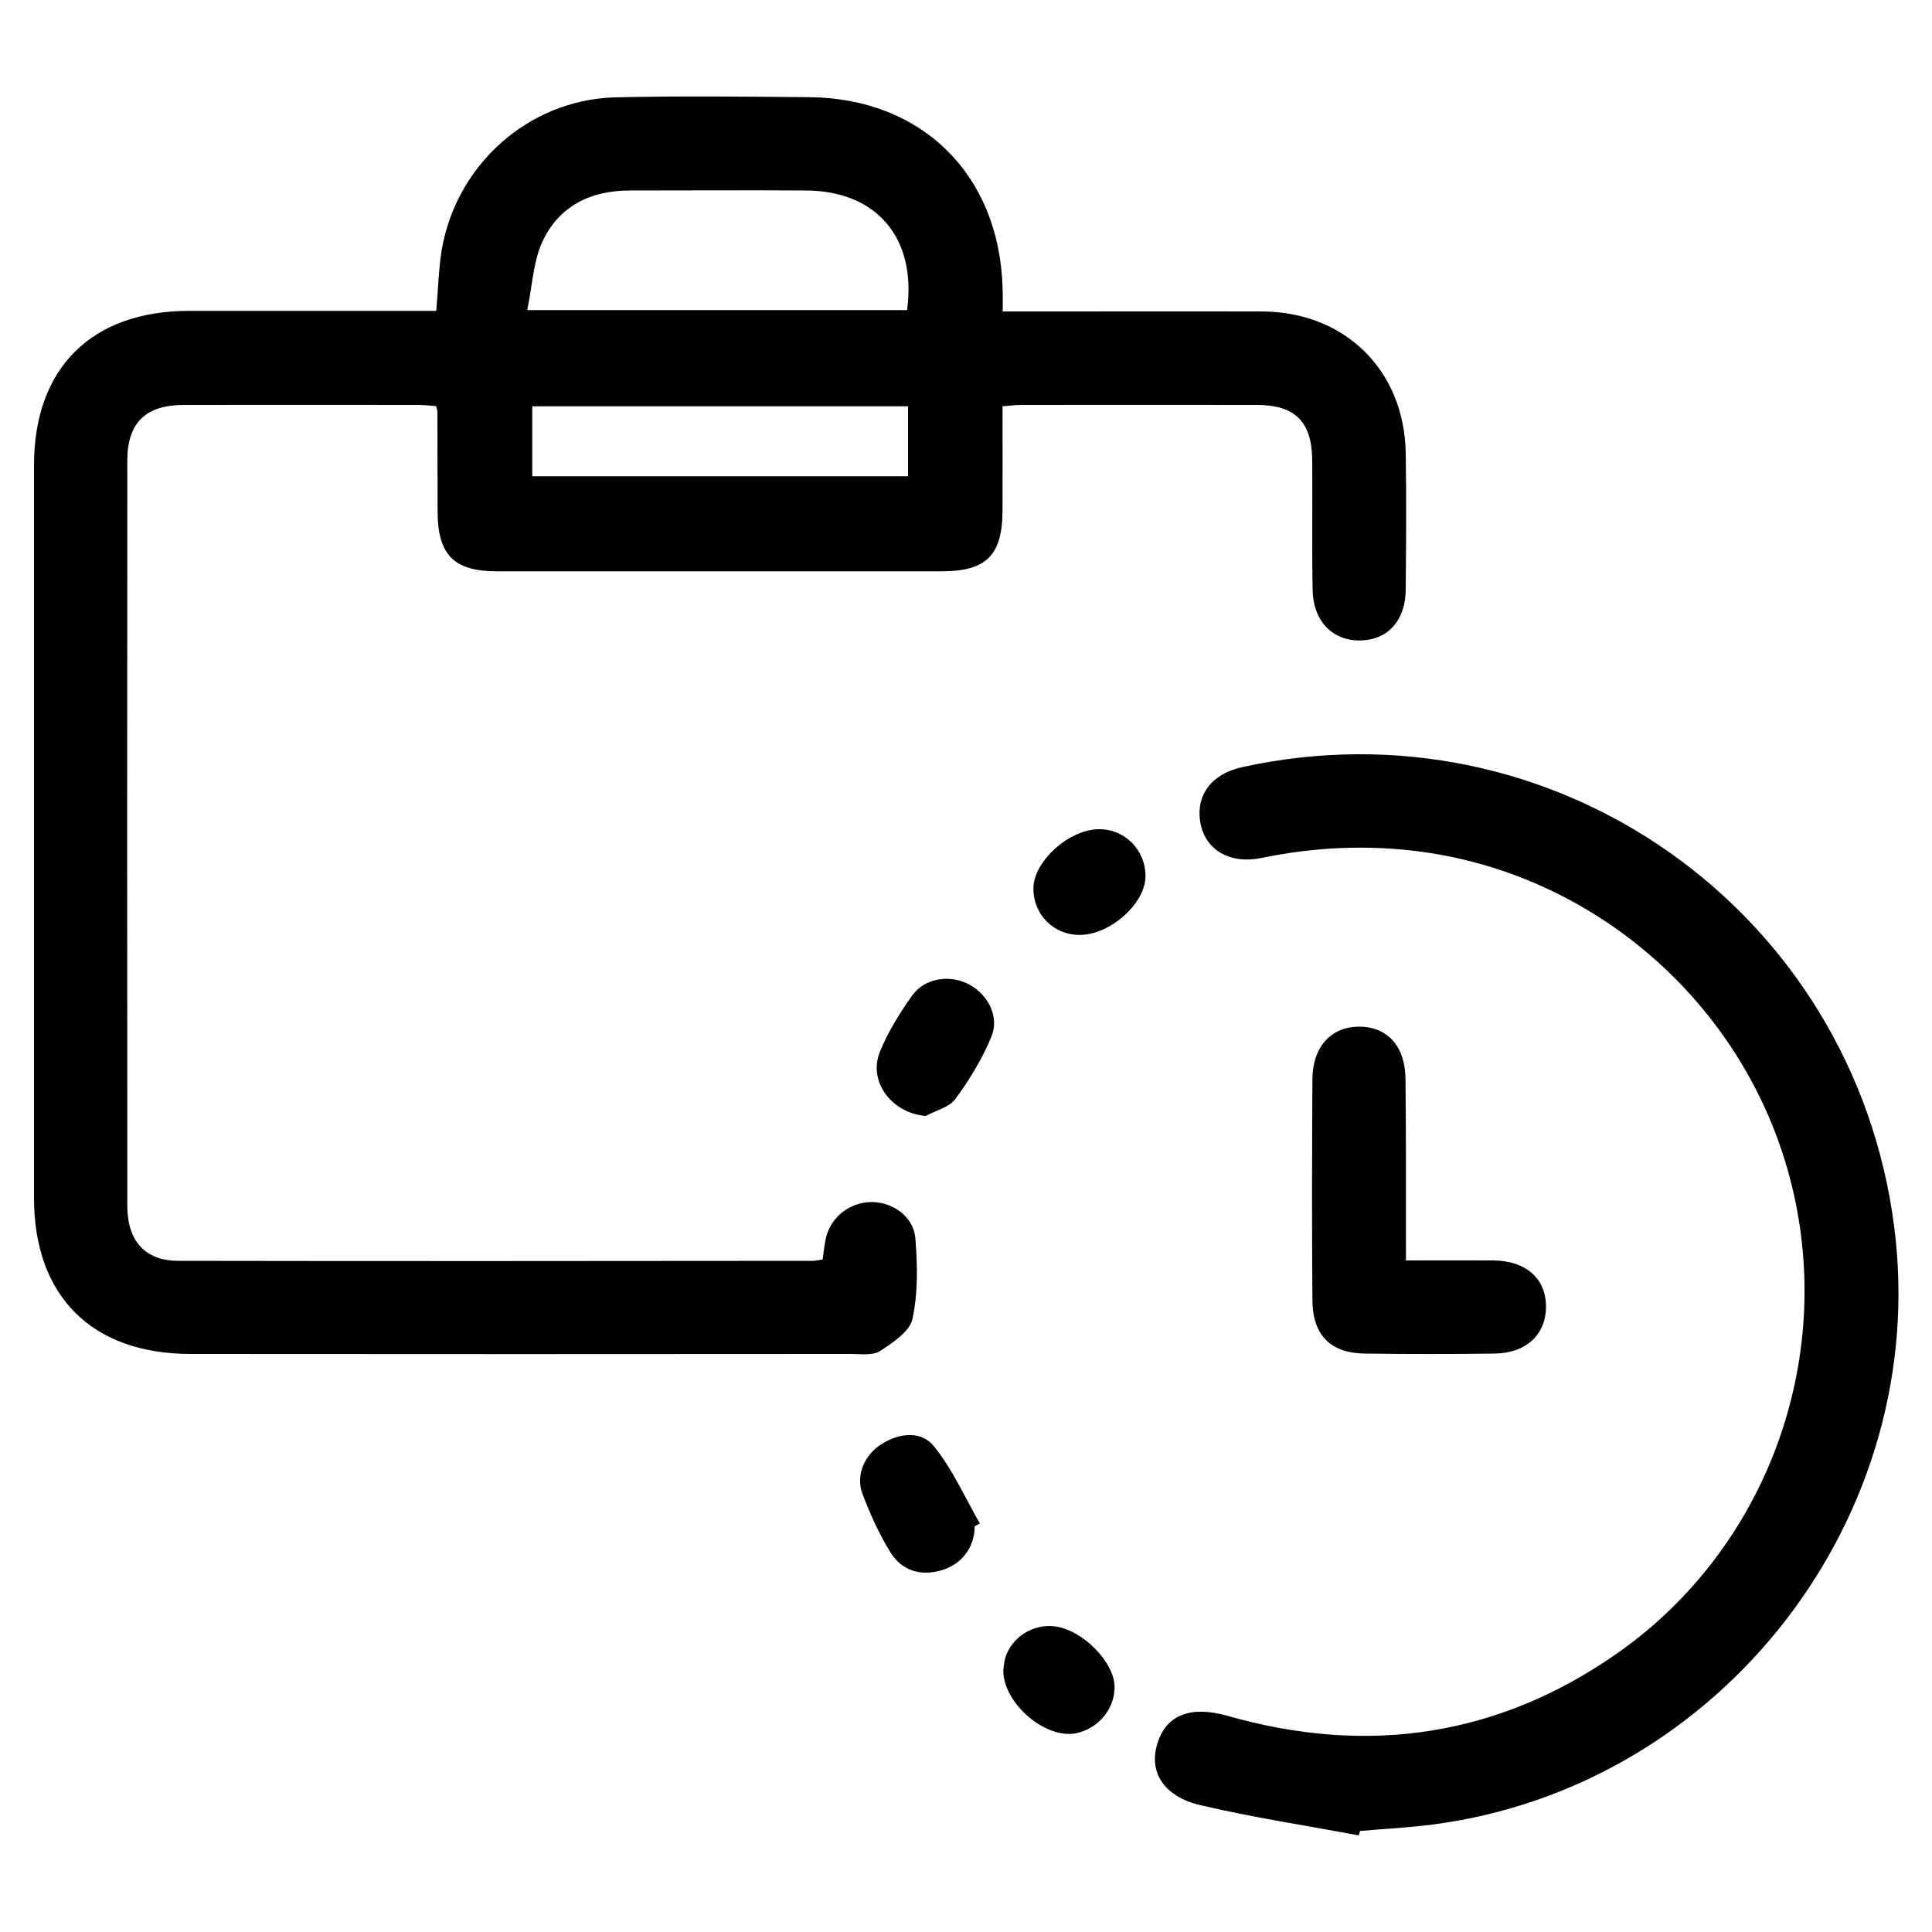
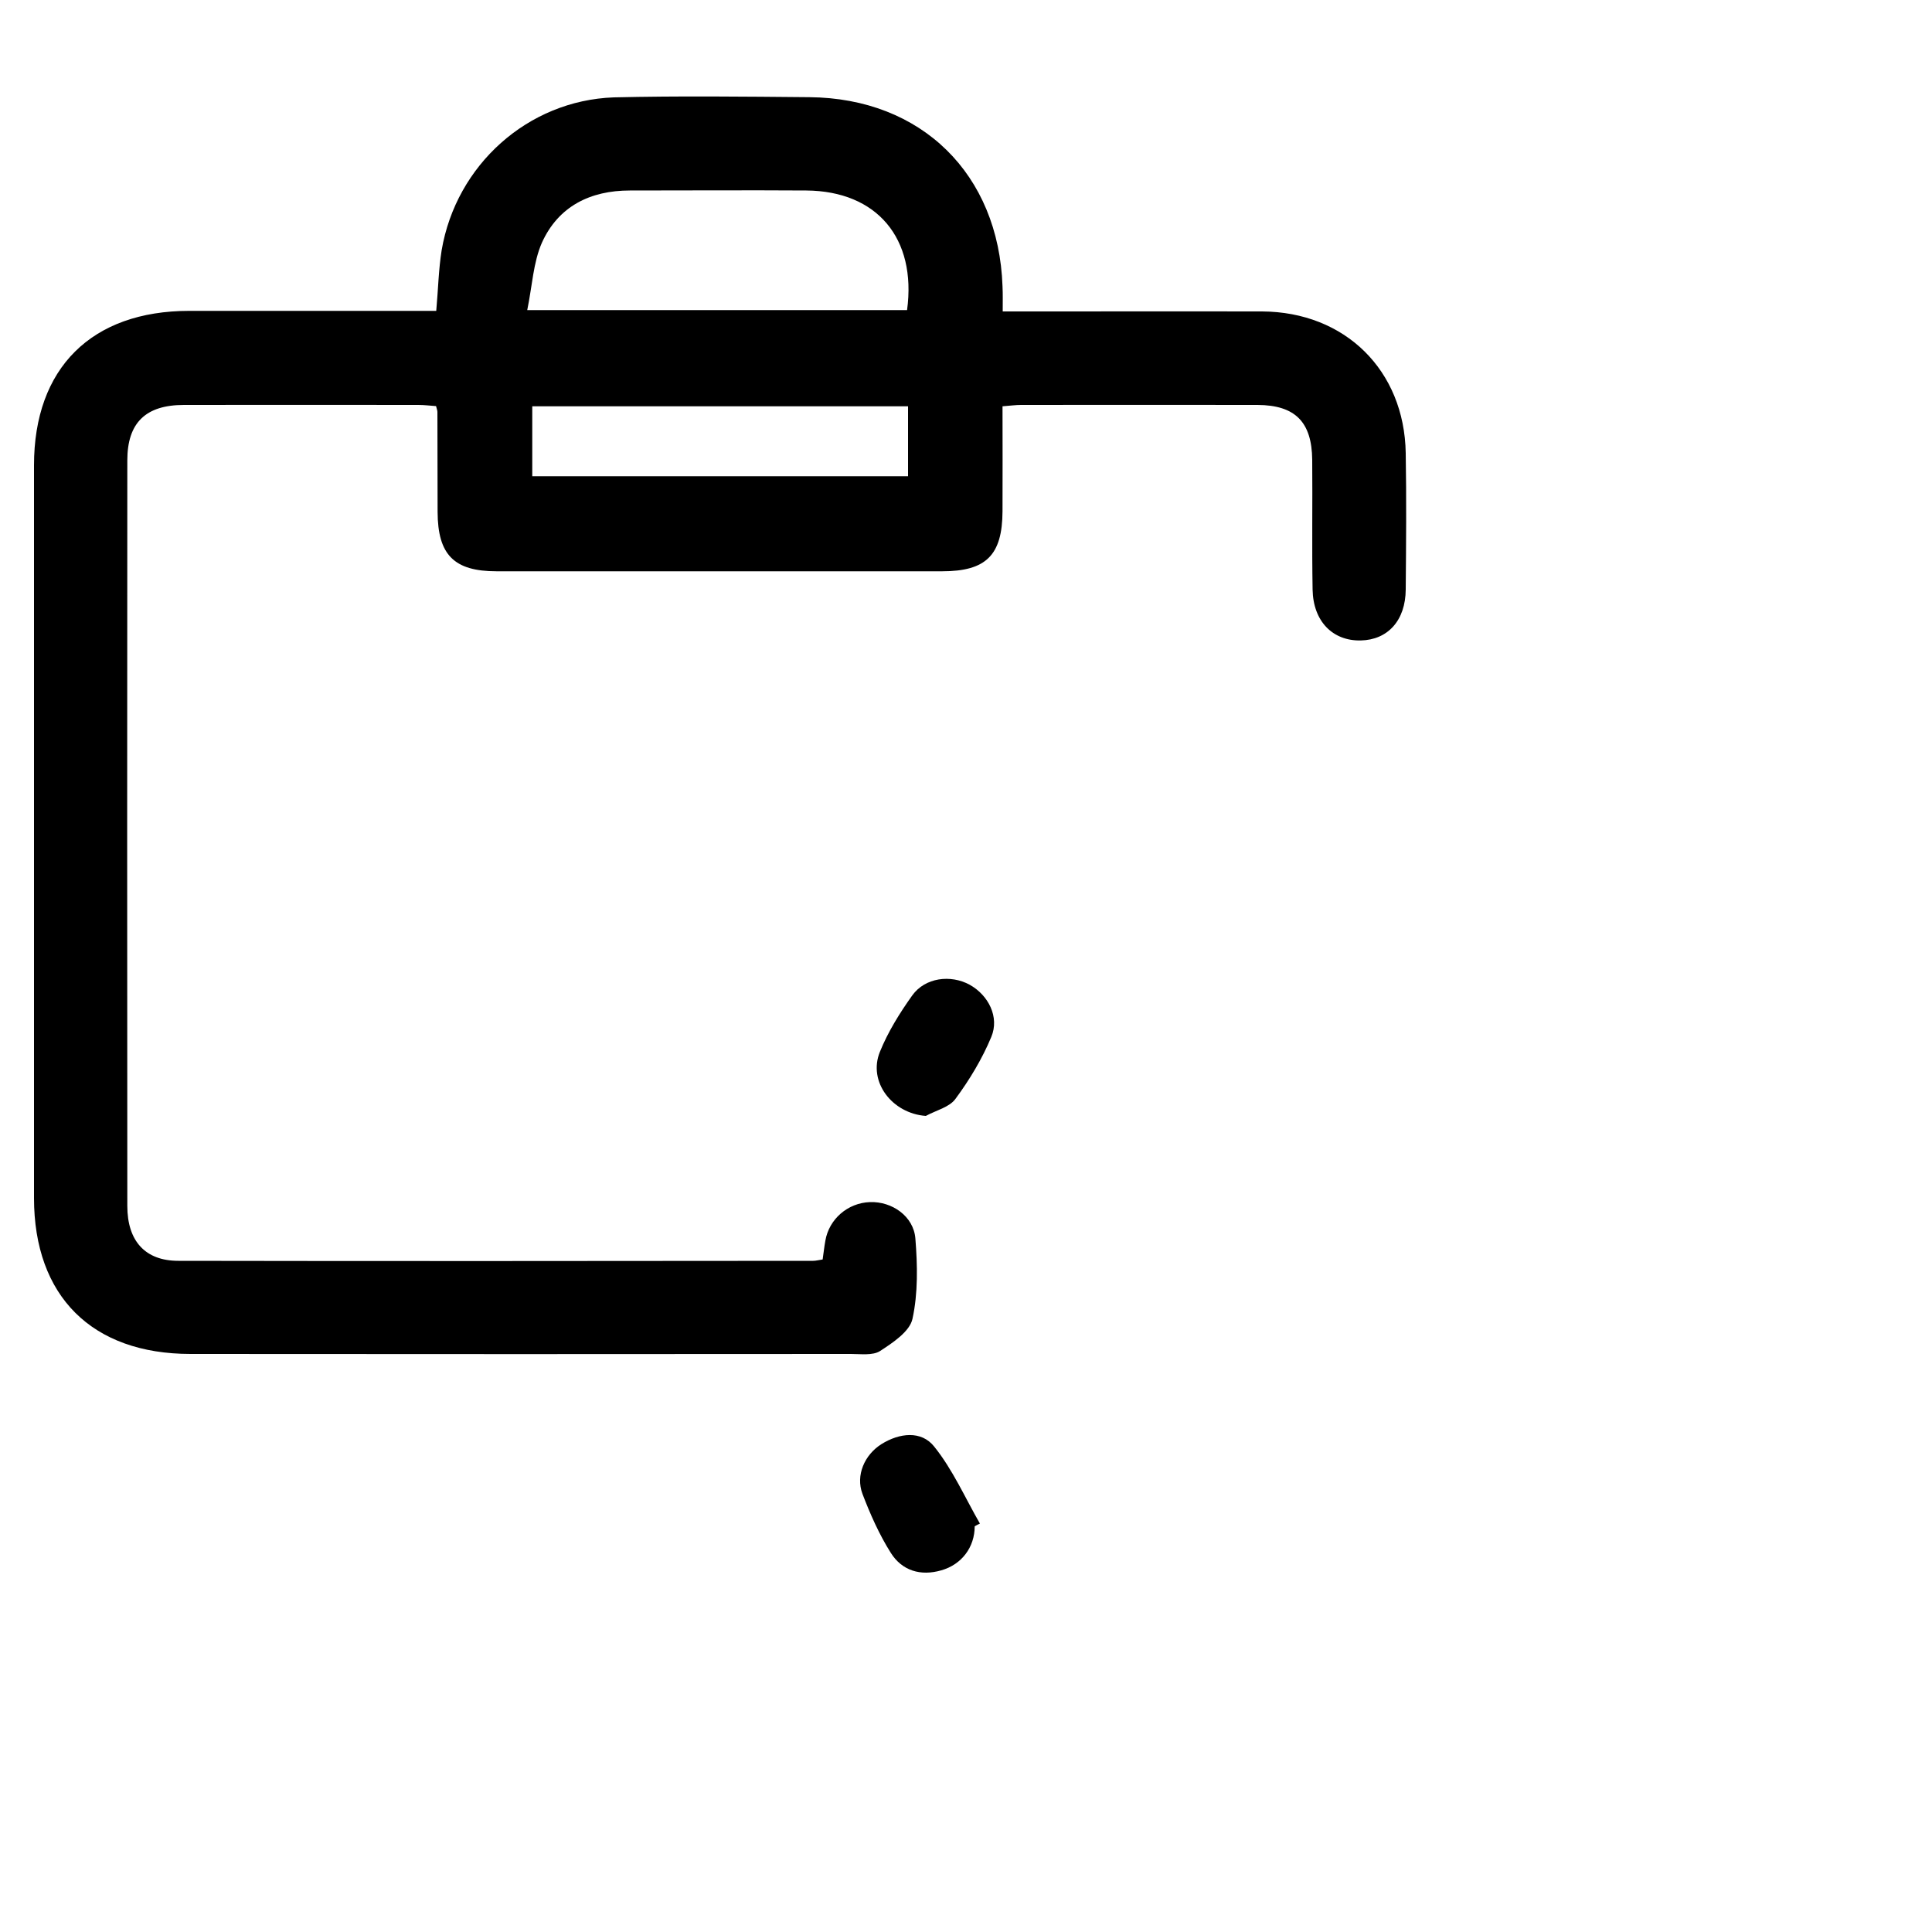
<svg xmlns="http://www.w3.org/2000/svg" version="1.1" id="Layer_1" x="0px" y="0px" viewBox="0 0 100 100" style="enable-background:new 0 0 100 100;" xml:space="preserve">
  <g>
    <path d="M51.9,16.12c1.16,0,2.22,0,3.28,0c3.38,0,6.76-0.01,10.14,0c4.3,0.02,7.37,3.05,7.44,7.33c0.04,2.35,0.02,4.7,0,7.06   c-0.01,1.61-0.93,2.61-2.33,2.64c-1.45,0.03-2.46-0.99-2.49-2.63c-0.04-2.24,0-4.48-0.02-6.72c-0.02-1.96-0.88-2.83-2.83-2.84   c-4.08-0.01-8.16,0-12.24,0c-0.28,0-0.57,0.04-0.96,0.07c0,1.84,0.01,3.64,0,5.43c-0.01,2.28-0.85,3.11-3.13,3.11   c-7.68,0-15.36,0-23.05,0c-2.21,0-3.05-0.85-3.06-3.07c0-1.73-0.01-3.45-0.01-5.18c0-0.07-0.03-0.14-0.07-0.3   c-0.29-0.02-0.6-0.06-0.92-0.06c-4.04,0-8.09-0.01-12.13,0c-1.98,0-2.93,0.92-2.93,2.87c-0.01,12.86-0.01,25.72,0,38.59   c0,1.82,0.93,2.84,2.64,2.84c10.95,0.02,21.91,0.01,32.86,0c0.14,0,0.28-0.04,0.49-0.07c0.05-0.33,0.08-0.65,0.14-0.97   c0.19-1.12,1.16-1.96,2.31-2c1.14-0.04,2.26,0.73,2.35,1.89c0.11,1.38,0.14,2.82-0.15,4.15c-0.14,0.66-1.02,1.24-1.68,1.67   c-0.38,0.24-1,0.15-1.51,0.15c-11.39,0.01-22.79,0.01-34.18,0c-5.1,0-8.1-2.99-8.1-8.07c0-12.64,0-25.28,0-37.93   c0-5.03,2.98-7.99,8.04-7.99c3.86,0,7.72,0,11.58,0c0.4,0,0.79,0,1.2,0c0.1-1.11,0.12-2.14,0.28-3.14   c0.75-4.41,4.46-7.75,8.91-7.91C35.13,4.96,38.51,5,41.89,5.03c5.81,0.05,9.8,3.98,10,9.79C51.91,15.22,51.9,15.62,51.9,16.12z    M27.29,16.05c6.79,0,13.23,0,19.66,0c0.5-3.72-1.56-6.16-5.21-6.19c-3.05-0.02-6.1,0-9.14,0c-2.05,0-3.7,0.82-4.55,2.7   C27.6,13.58,27.55,14.79,27.29,16.05z M27.55,24.65c6.53,0,12.97,0,19.45,0c0-1.24,0-2.4,0-3.62c-6.5,0-12.95,0-19.45,0   C27.55,22.24,27.55,23.4,27.55,24.65z" />
-     <path d="M70.33,95c-2.73-0.51-5.48-0.93-8.18-1.56c-1.94-0.45-2.72-1.75-2.23-3.24c0.47-1.46,1.74-1.92,3.61-1.39   c7.26,2.07,14.05,1.08,20.24-3.28c7.67-5.41,11.22-15.1,8.96-24.22c-2.24-9.07-9.91-15.96-19.13-17.22   c-2.8-0.38-5.56-0.25-8.32,0.32c-1.6,0.33-2.87-0.4-3.14-1.78c-0.28-1.44,0.55-2.57,2.14-2.92c16.11-3.55,31.64,7.38,33.76,23.76   c1.94,14.98-8.91,29.04-23.91,30.97c-1.24,0.16-2.48,0.22-3.73,0.33C70.37,94.84,70.35,94.92,70.33,95z" />
-     <path d="M72.77,65.24c1.61,0,3.07-0.01,4.53,0c1.68,0.02,2.71,0.93,2.72,2.37c0.01,1.45-1.01,2.43-2.66,2.45   c-2.24,0.03-4.48,0.03-6.72,0c-1.77-0.02-2.7-0.96-2.71-2.76c-0.03-3.82-0.02-7.63,0-11.45c0.01-1.67,0.97-2.7,2.4-2.71   c1.49-0.01,2.42,1.02,2.42,2.77C72.78,58.96,72.77,62.01,72.77,65.24z" />
    <path d="M50.45,79c0,1.08-0.67,1.98-1.73,2.28c-1.07,0.31-2.03,0.02-2.61-0.9c-0.6-0.95-1.07-2.01-1.47-3.06   c-0.36-0.96,0.11-2.02,0.98-2.57c0.94-0.59,2.07-0.71,2.73,0.12c0.96,1.19,1.6,2.65,2.37,3.99C50.63,78.9,50.54,78.95,50.45,79z" />
    <path d="M47.92,57.76c-1.75-0.13-3-1.77-2.38-3.31c0.42-1.04,1.03-2.02,1.68-2.93c0.66-0.92,1.98-1.09,2.97-0.55   c0.97,0.54,1.55,1.67,1.12,2.7c-0.47,1.13-1.12,2.21-1.85,3.2C49.15,57.31,48.45,57.47,47.92,57.76z" />
-     <path d="M51.93,86.46c0.02-0.14,0.03-0.4,0.1-0.64c0.32-1.07,1.43-1.78,2.56-1.64c1.43,0.17,3.1,1.85,3.1,3.14   c0,1.16-0.86,2.17-2.03,2.4C54.11,90,51.93,88.18,51.93,86.46z" />
-     <path d="M59.29,45.35c0,1.4-1.8,3.02-3.37,3.04c-1.37,0.02-2.44-1.04-2.43-2.42c0.01-1.38,1.82-3.03,3.37-3.05   C58.21,42.9,59.29,43.98,59.29,45.35z" />
  </g>
</svg>